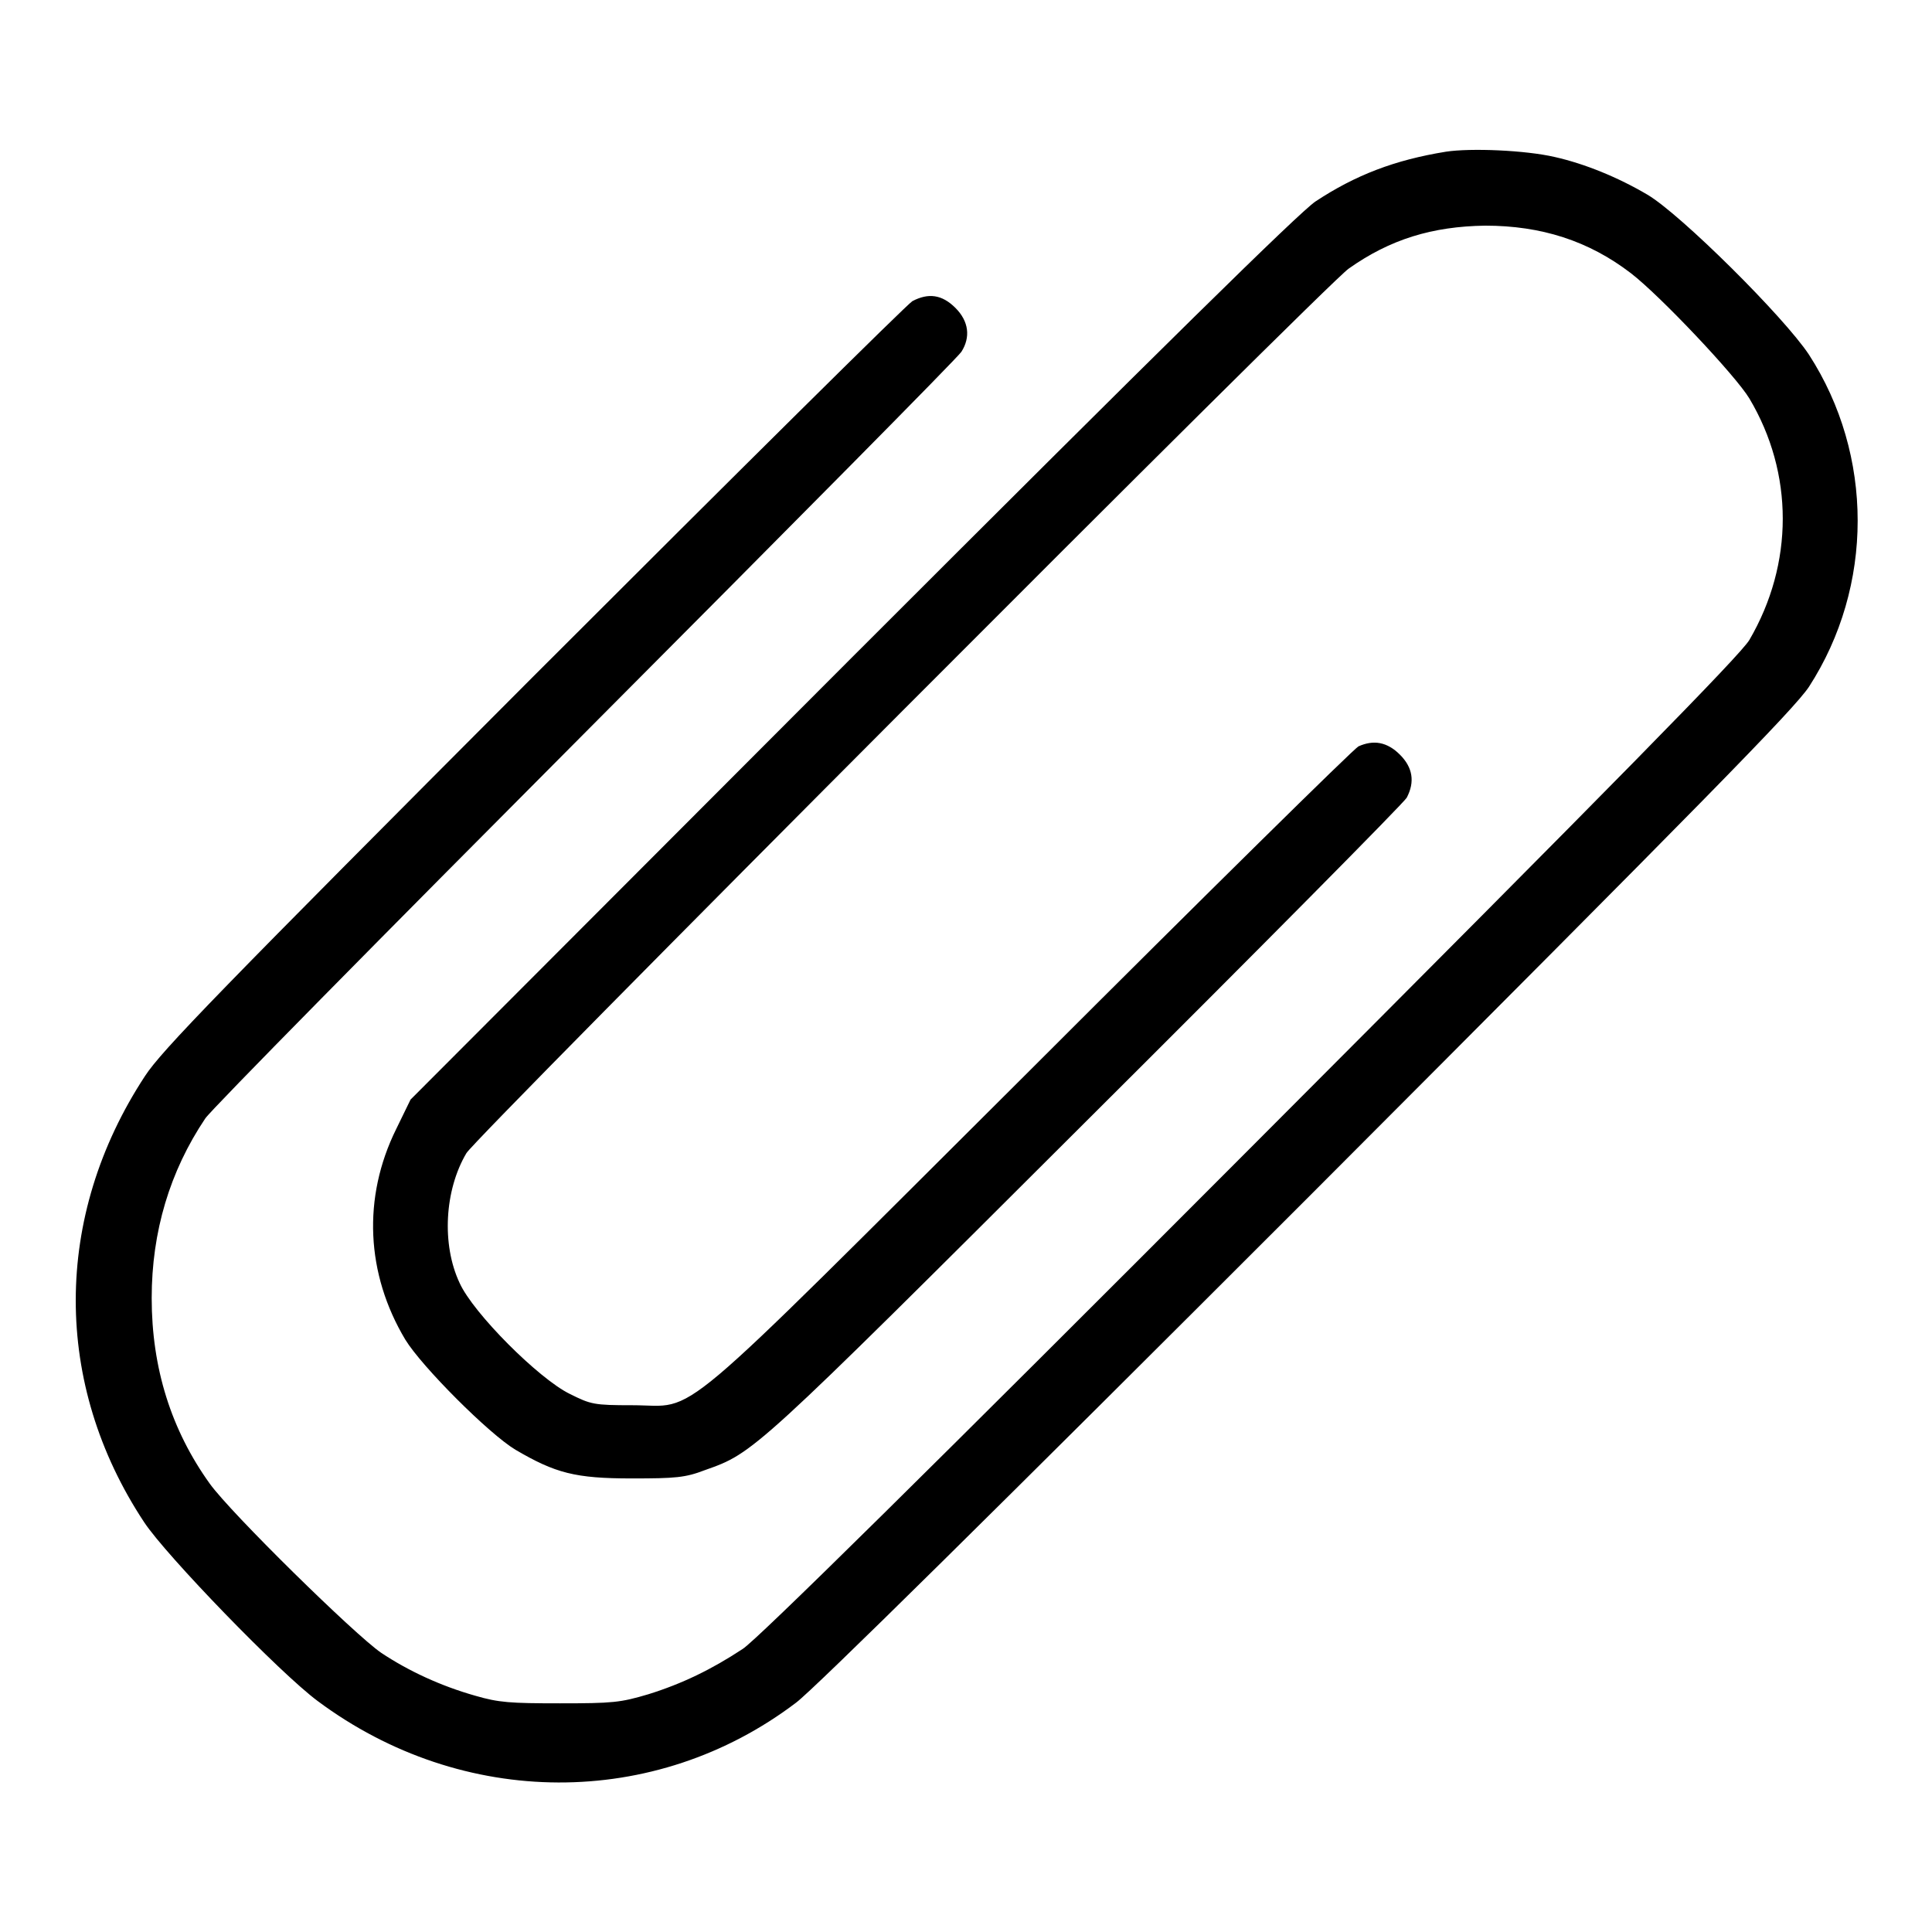
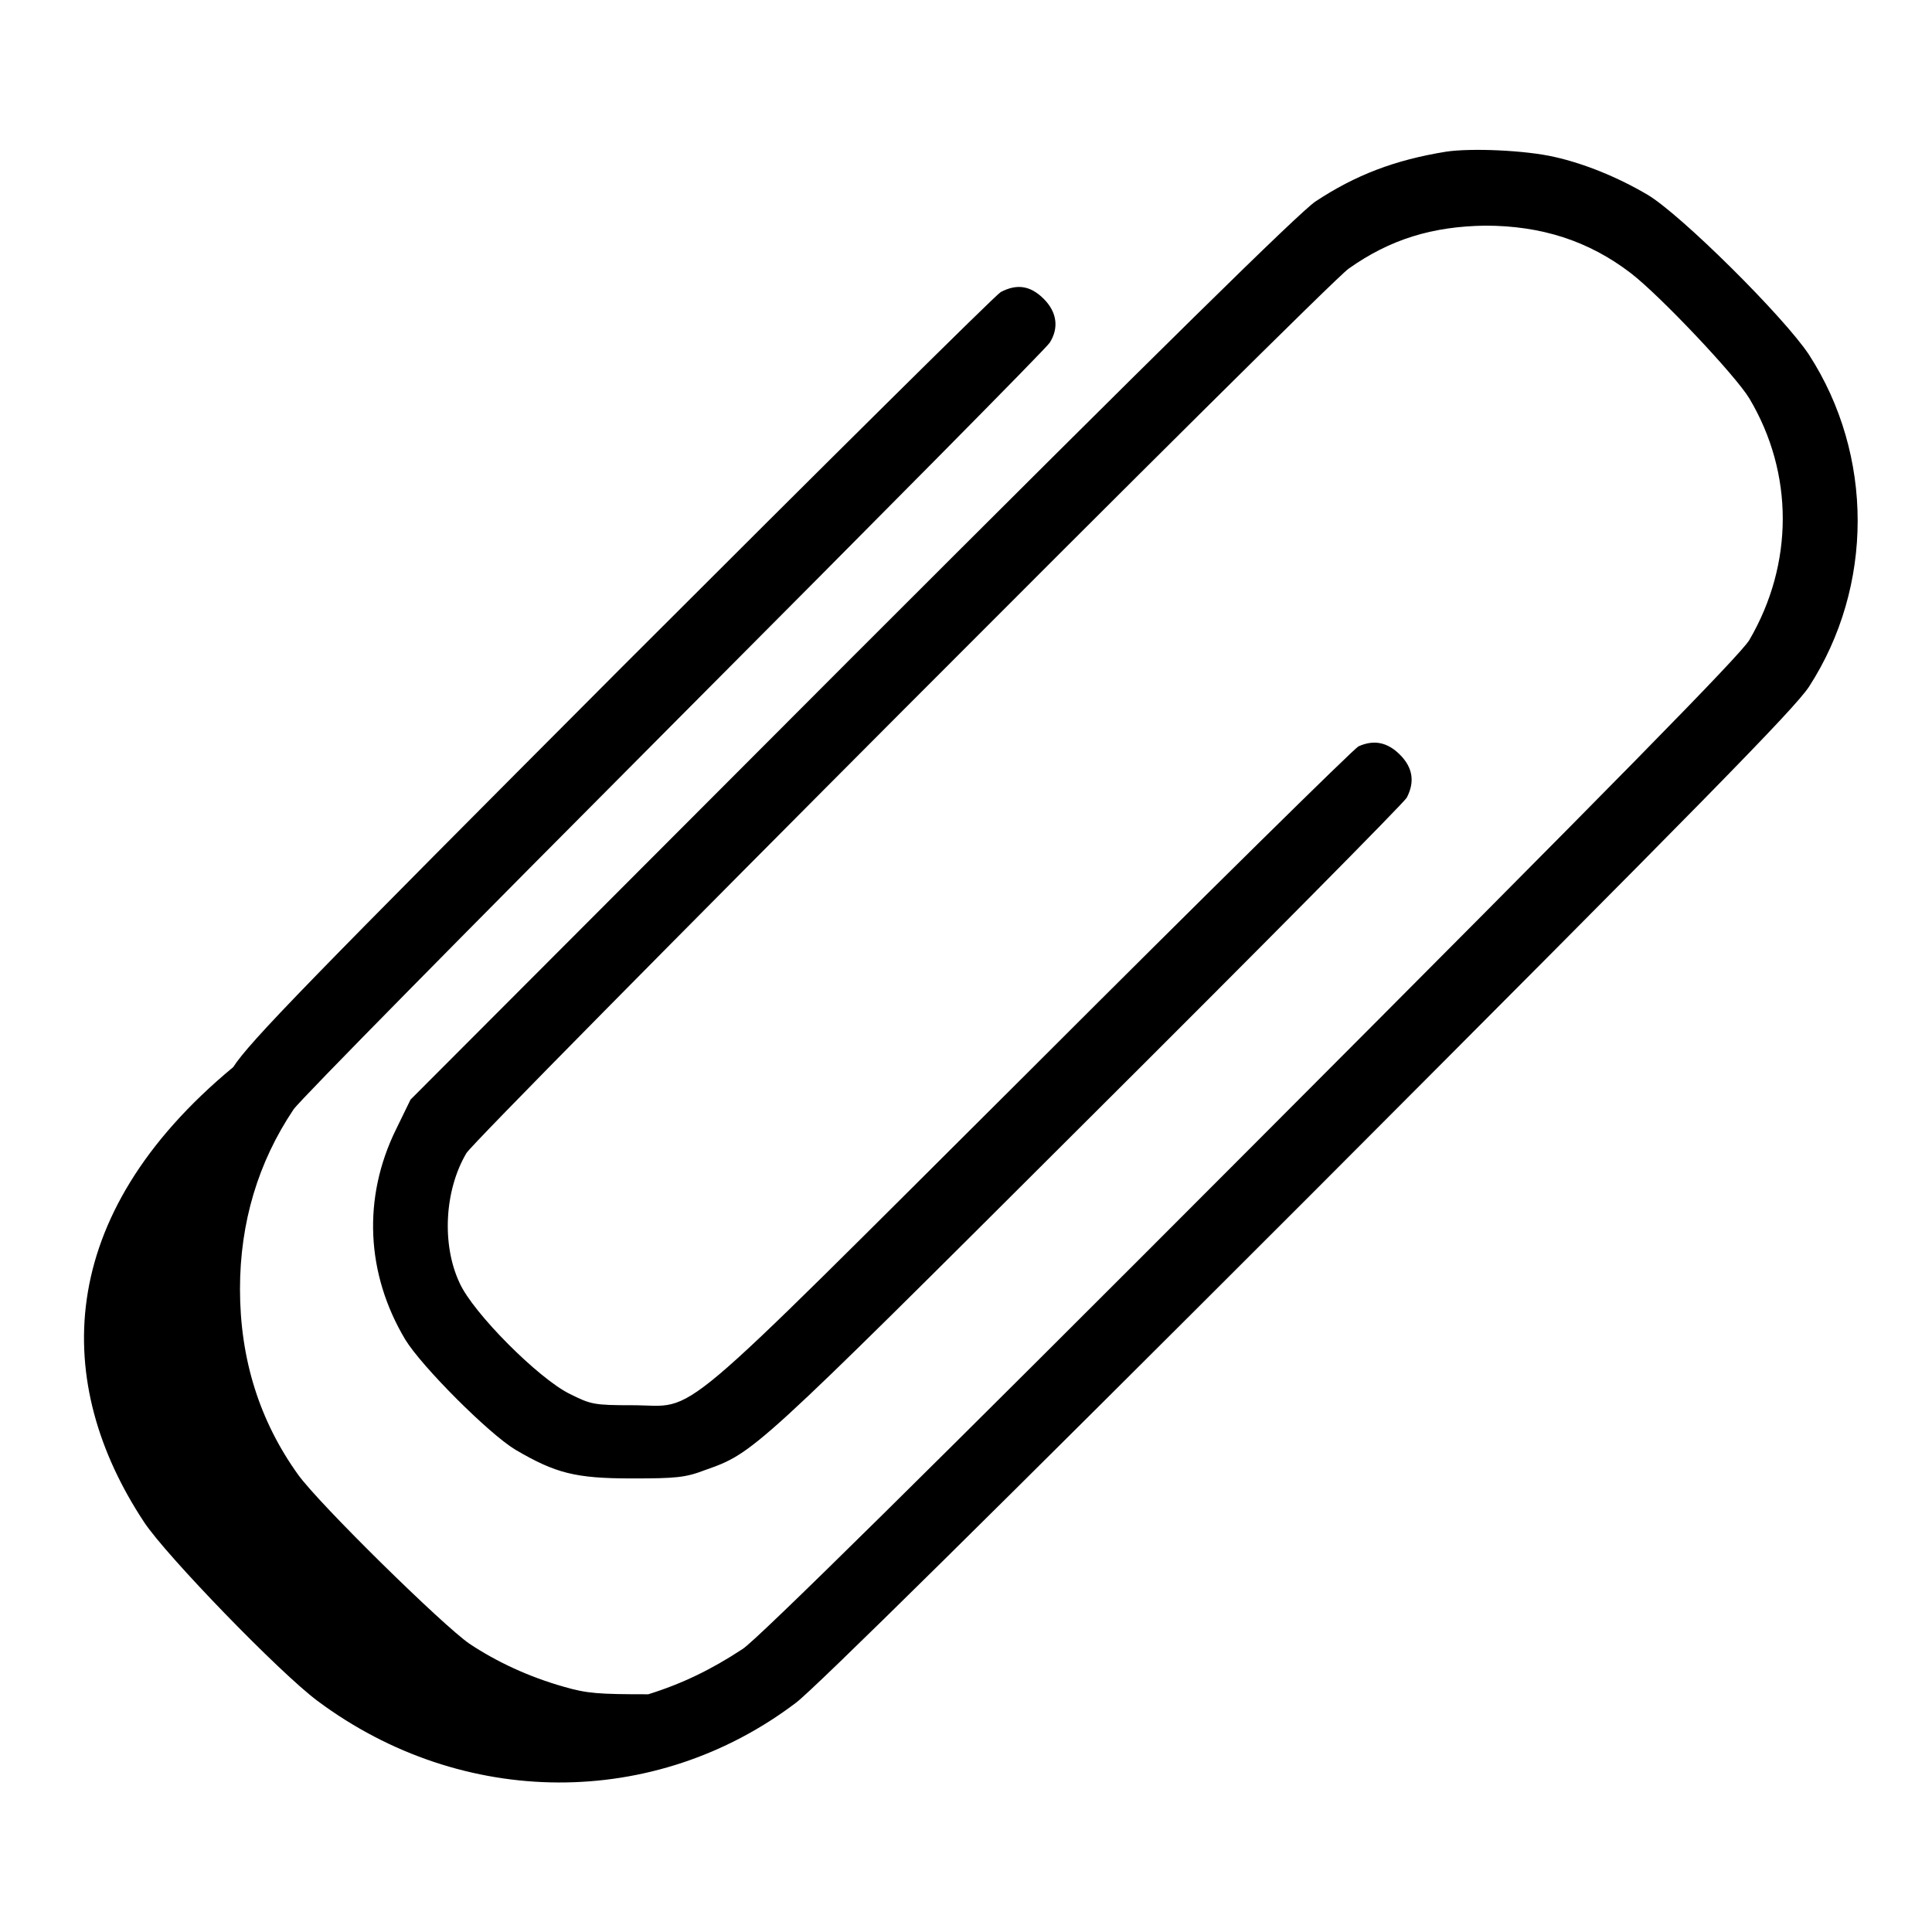
<svg xmlns="http://www.w3.org/2000/svg" version="1.1" x="0px" y="0px" viewBox="0 0 256 256" enable-background="new 0 0 256 256" xml:space="preserve">
  <g>
    <g>
      <g>
-         <path fill="#000000" d="M191.6,20.1c-6.8,1.1-12,3.1-17.3,6.6c-2.2,1.5-20.3,19.3-61.5,60.5l-58.4,58.5l-1.9,3.9c-4.5,9.1-4,19.2,1.2,27.9c2.2,3.6,11.1,12.5,14.6,14.6c5.3,3.1,7.9,3.8,15.4,3.8c5.8,0,7.1-0.1,9.7-1.1c6.5-2.3,6.3-2.1,50.4-46.1c23.1-23,42.2-42.3,42.6-43c1.1-2.1,0.8-4-0.9-5.7c-1.7-1.7-3.5-2-5.5-1.1c-0.6,0.3-20.1,19.5-43.4,42.8c-48.6,48.4-43.9,44.5-52.8,44.5c-5.1,0-5.5-0.1-8.3-1.5c-4.1-2-12.8-10.7-14.6-14.7c-2.4-5.1-2-12.3,0.9-17.2c1.1-2,114.1-115.3,116.9-117.2c5.5-3.9,11.1-5.6,18.1-5.7c7.4,0,13.7,2,19.3,6.3c3.9,3,13.9,13.6,15.7,16.6c5.9,9.9,5.9,21.9,0,32c-1.2,2-17,18.1-66.1,67.3c-41.9,42-65.5,65.3-67.3,66.4c-4.1,2.7-8,4.6-12.5,6c-3.7,1.1-4.7,1.2-11.7,1.2c-6.6,0-8.1-0.1-11.2-1c-4.6-1.3-8.9-3.3-12.5-5.7c-3.5-2.4-19.9-18.5-22.7-22.4c-5.1-7.1-7.7-15.3-7.7-24.6c0-8.8,2.4-16.8,7.1-23.8c0.8-1.2,23.6-24.3,50.5-51.3c26.9-27,49.3-49.6,49.7-50.3c1.2-1.9,1-4-0.8-5.8c-1.8-1.8-3.6-2-5.7-0.9c-0.7,0.4-23.2,22.7-50.2,49.7c-41.5,41.6-49.3,49.6-51.5,53C7,161.2,7,183.4,19.1,201.7c2.9,4.4,18,20,23,23.7c19.2,14.3,44.7,14.4,63.4,0.2c2.5-1.9,26.3-25.4,67.9-67c52.8-52.9,64.3-64.6,66.3-67.6c8.6-13.3,8.6-30.7,0-44c-3.3-5-17-18.6-21.4-21.2c-3.9-2.3-8.3-4.1-12.3-5C202.1,19.9,194.9,19.6,191.6,20.1z" />
+         <path fill="#000000" d="M191.6,20.1c-6.8,1.1-12,3.1-17.3,6.6c-2.2,1.5-20.3,19.3-61.5,60.5l-58.4,58.5l-1.9,3.9c-4.5,9.1-4,19.2,1.2,27.9c2.2,3.6,11.1,12.5,14.6,14.6c5.3,3.1,7.9,3.8,15.4,3.8c5.8,0,7.1-0.1,9.7-1.1c6.5-2.3,6.3-2.1,50.4-46.1c23.1-23,42.2-42.3,42.6-43c1.1-2.1,0.8-4-0.9-5.7c-1.7-1.7-3.5-2-5.5-1.1c-0.6,0.3-20.1,19.5-43.4,42.8c-48.6,48.4-43.9,44.5-52.8,44.5c-5.1,0-5.5-0.1-8.3-1.5c-4.1-2-12.8-10.7-14.6-14.7c-2.4-5.1-2-12.3,0.9-17.2c1.1-2,114.1-115.3,116.9-117.2c5.5-3.9,11.1-5.6,18.1-5.7c7.4,0,13.7,2,19.3,6.3c3.9,3,13.9,13.6,15.7,16.6c5.9,9.9,5.9,21.9,0,32c-1.2,2-17,18.1-66.1,67.3c-41.9,42-65.5,65.3-67.3,66.4c-4.1,2.7-8,4.6-12.5,6c-6.6,0-8.1-0.1-11.2-1c-4.6-1.3-8.9-3.3-12.5-5.7c-3.5-2.4-19.9-18.5-22.7-22.4c-5.1-7.1-7.7-15.3-7.7-24.6c0-8.8,2.4-16.8,7.1-23.8c0.8-1.2,23.6-24.3,50.5-51.3c26.9-27,49.3-49.6,49.7-50.3c1.2-1.9,1-4-0.8-5.8c-1.8-1.8-3.6-2-5.7-0.9c-0.7,0.4-23.2,22.7-50.2,49.7c-41.5,41.6-49.3,49.6-51.5,53C7,161.2,7,183.4,19.1,201.7c2.9,4.4,18,20,23,23.7c19.2,14.3,44.7,14.4,63.4,0.2c2.5-1.9,26.3-25.4,67.9-67c52.8-52.9,64.3-64.6,66.3-67.6c8.6-13.3,8.6-30.7,0-44c-3.3-5-17-18.6-21.4-21.2c-3.9-2.3-8.3-4.1-12.3-5C202.1,19.9,194.9,19.6,191.6,20.1z" />
      </g>
    </g>
  </g>
</svg>